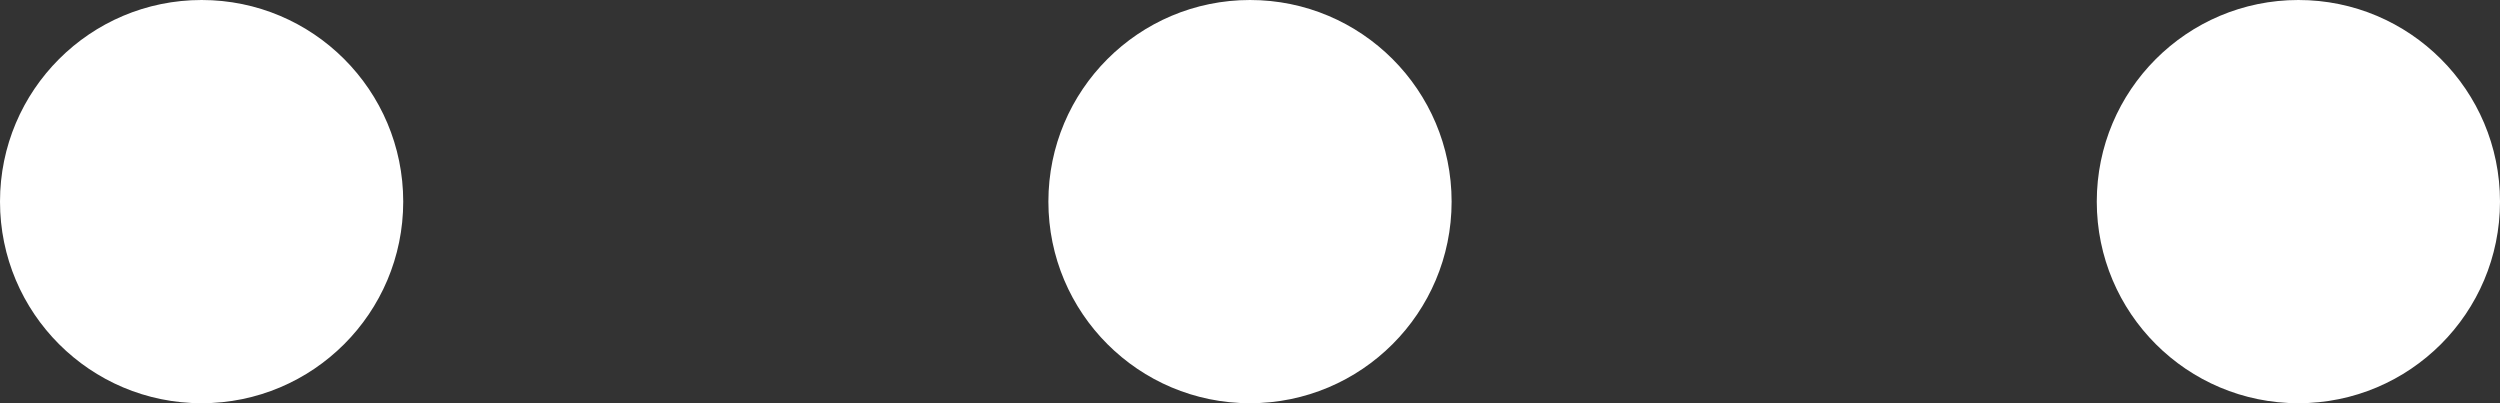
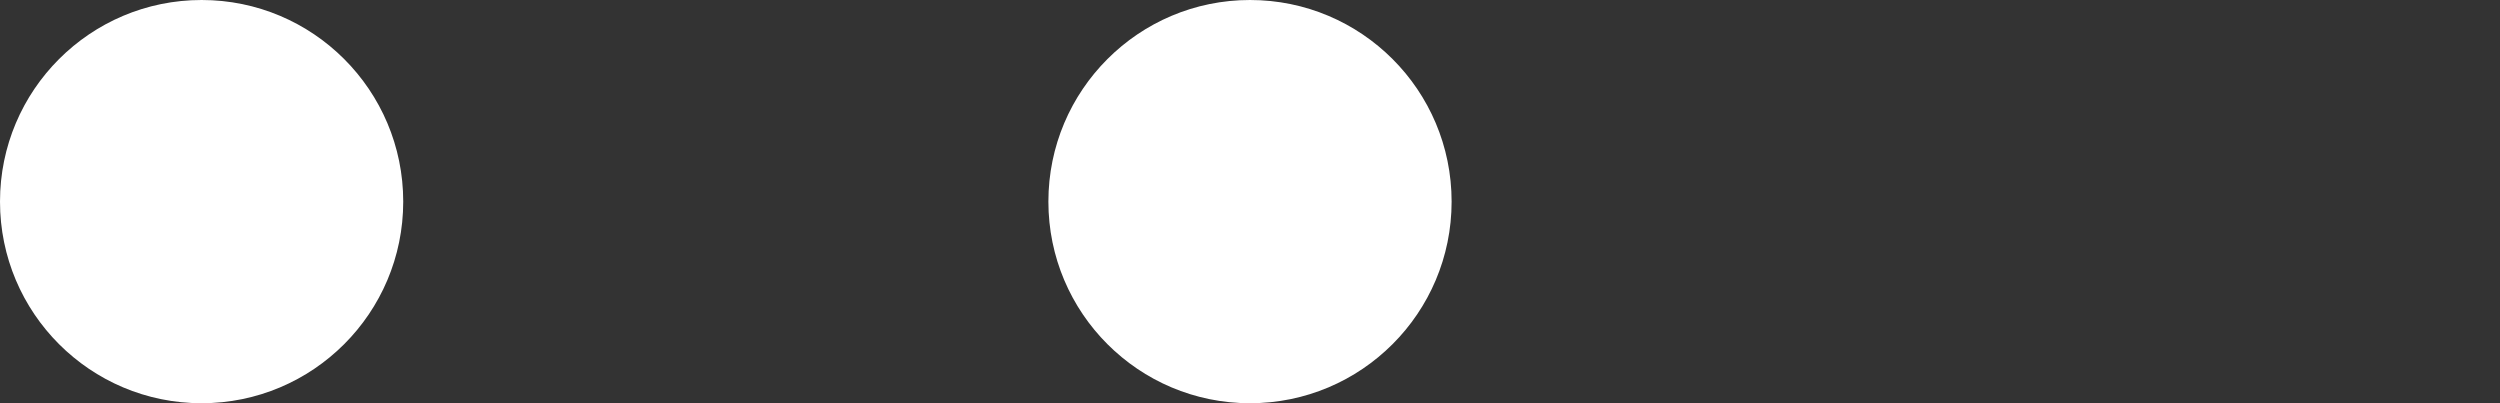
<svg xmlns="http://www.w3.org/2000/svg" width="31" height="5" viewBox="0 0 31 5">
  <rect x="0" y="0" width="31" height="5" fill="#333333" stroke="none" />
  <g id="グループ_1728" data-name="グループ 1728" transform="translate(-335 -38)">
    <circle id="楕円形_12" data-name="楕円形 12" cx="2.5" cy="2.5" r="2.5" transform="translate(335 38)" fill="#fff" />
    <circle id="楕円形_13" data-name="楕円形 13" cx="2.5" cy="2.5" r="2.5" transform="translate(348 38)" fill="#fff" />
-     <circle id="楕円形_14" data-name="楕円形 14" cx="2.5" cy="2.5" r="2.5" transform="translate(361 38)" fill="#fff" />
  </g>
</svg>